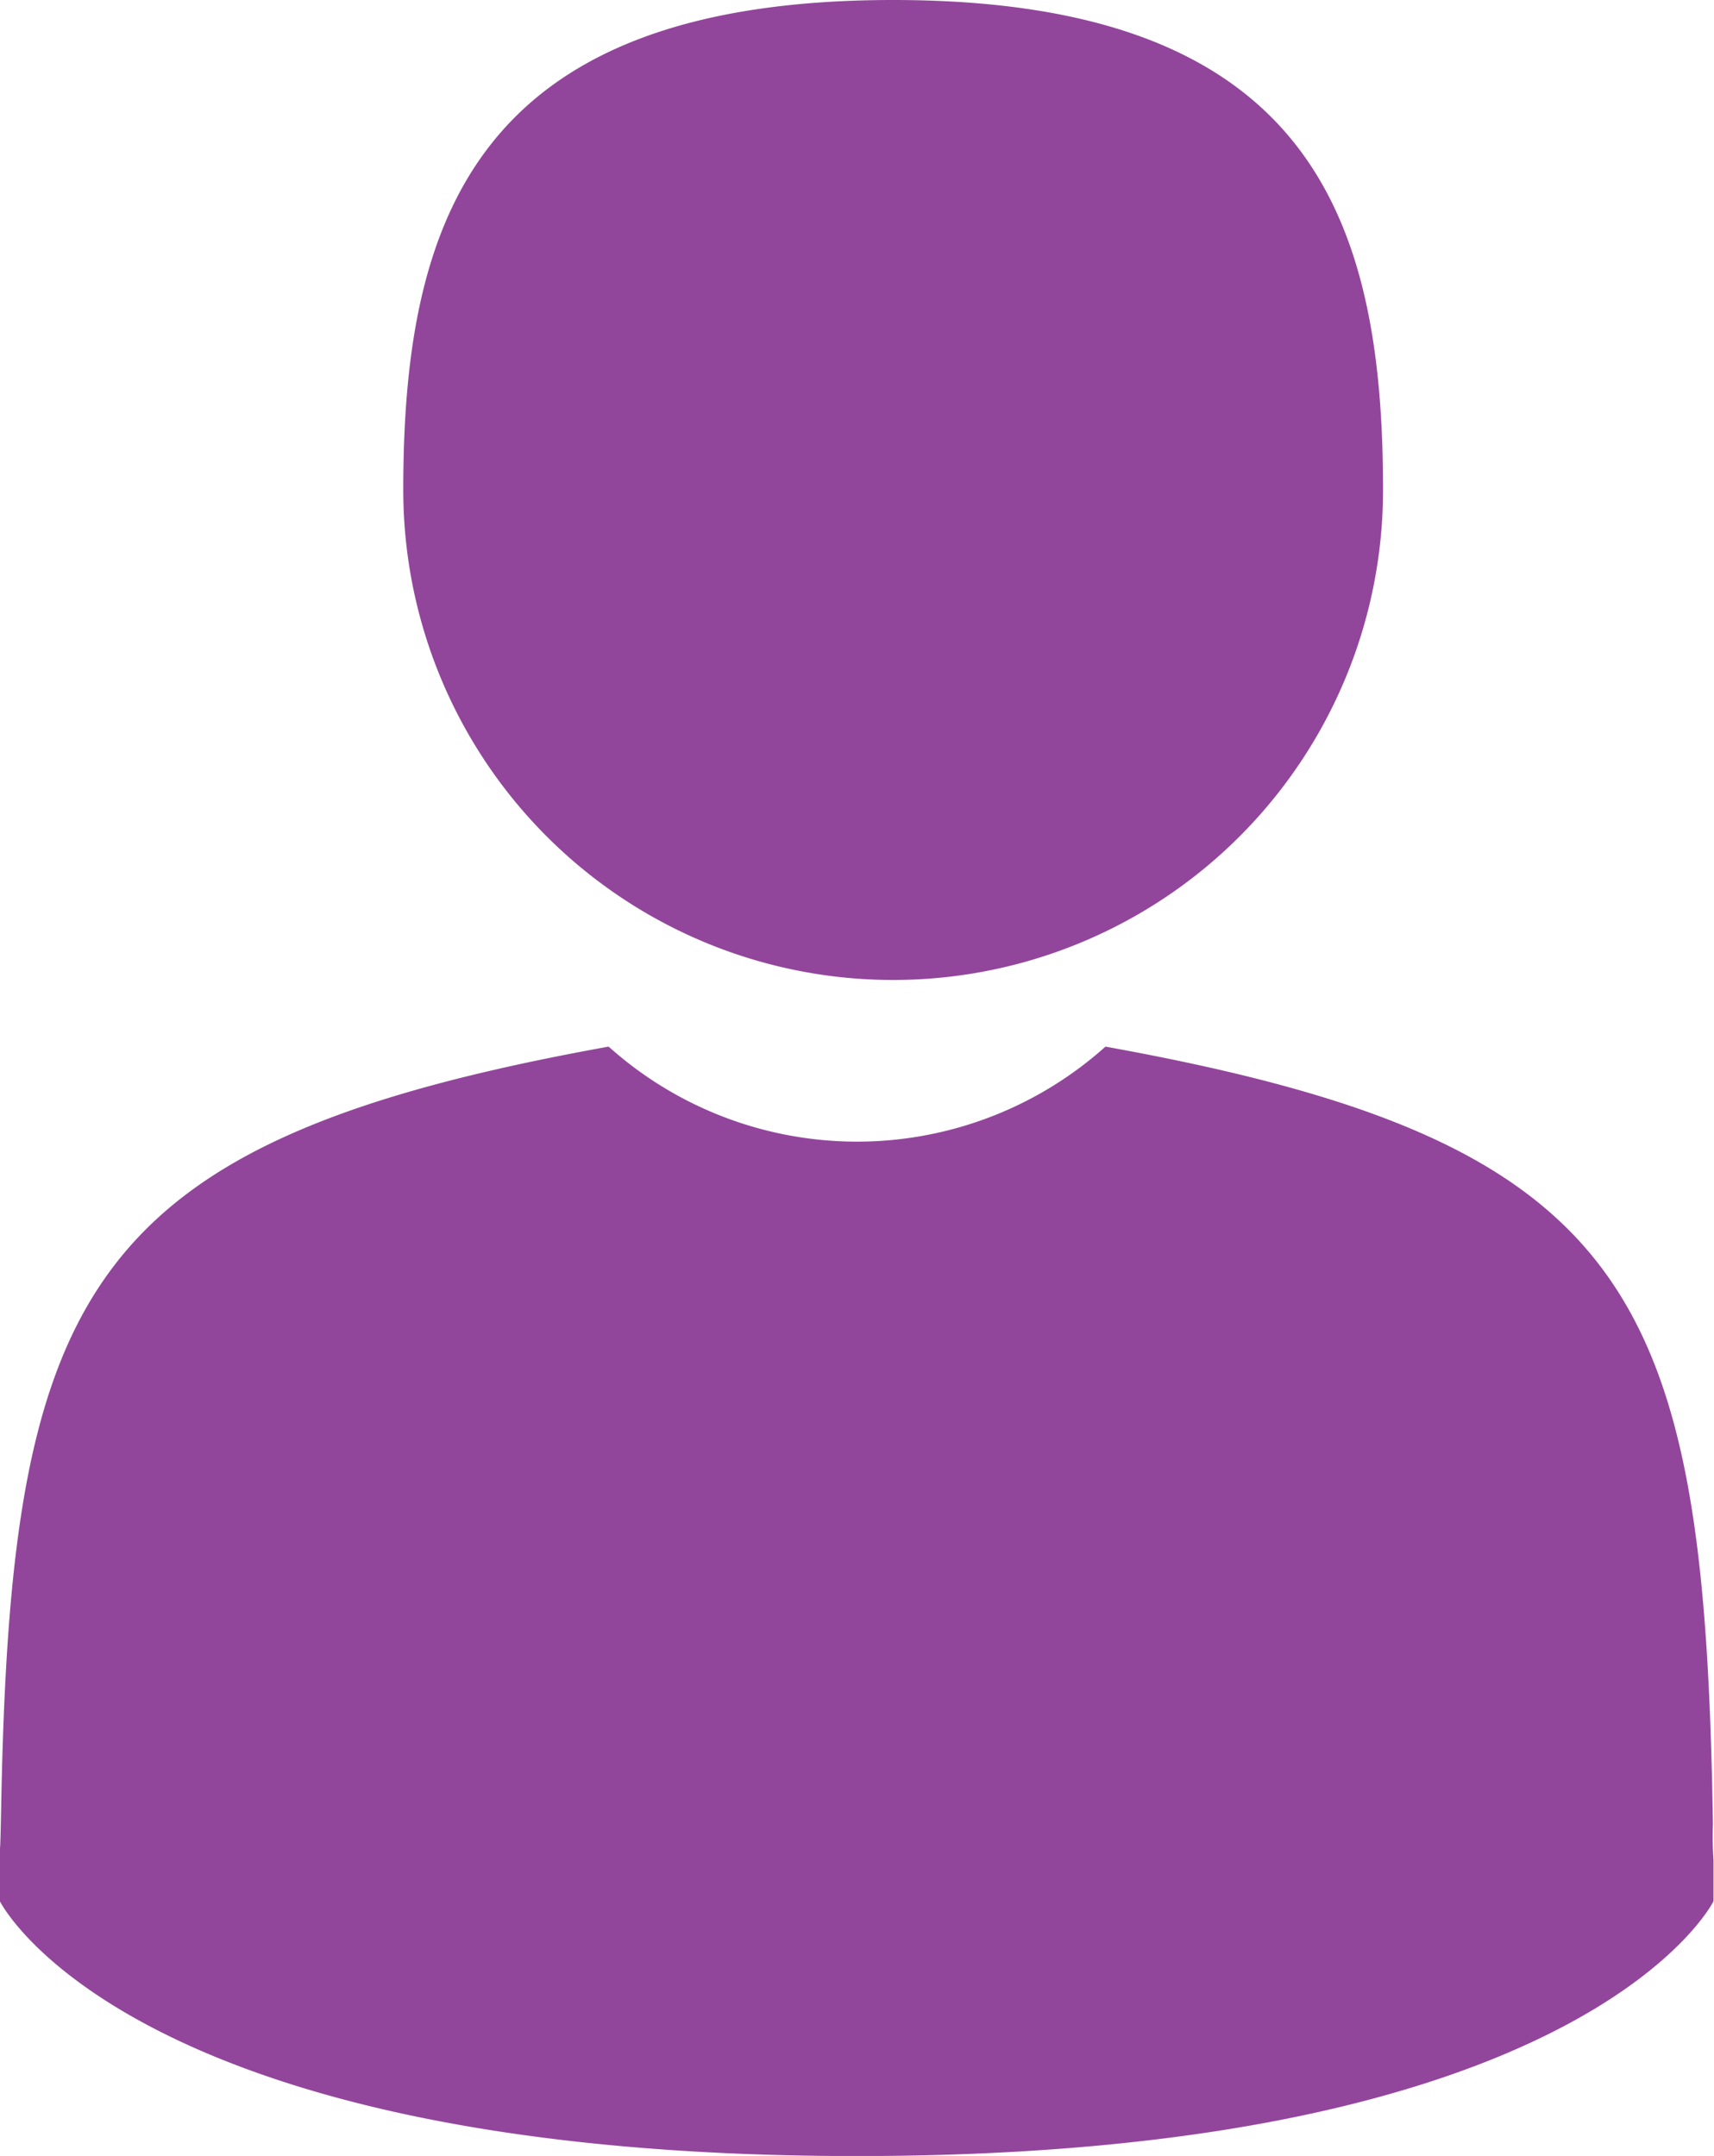
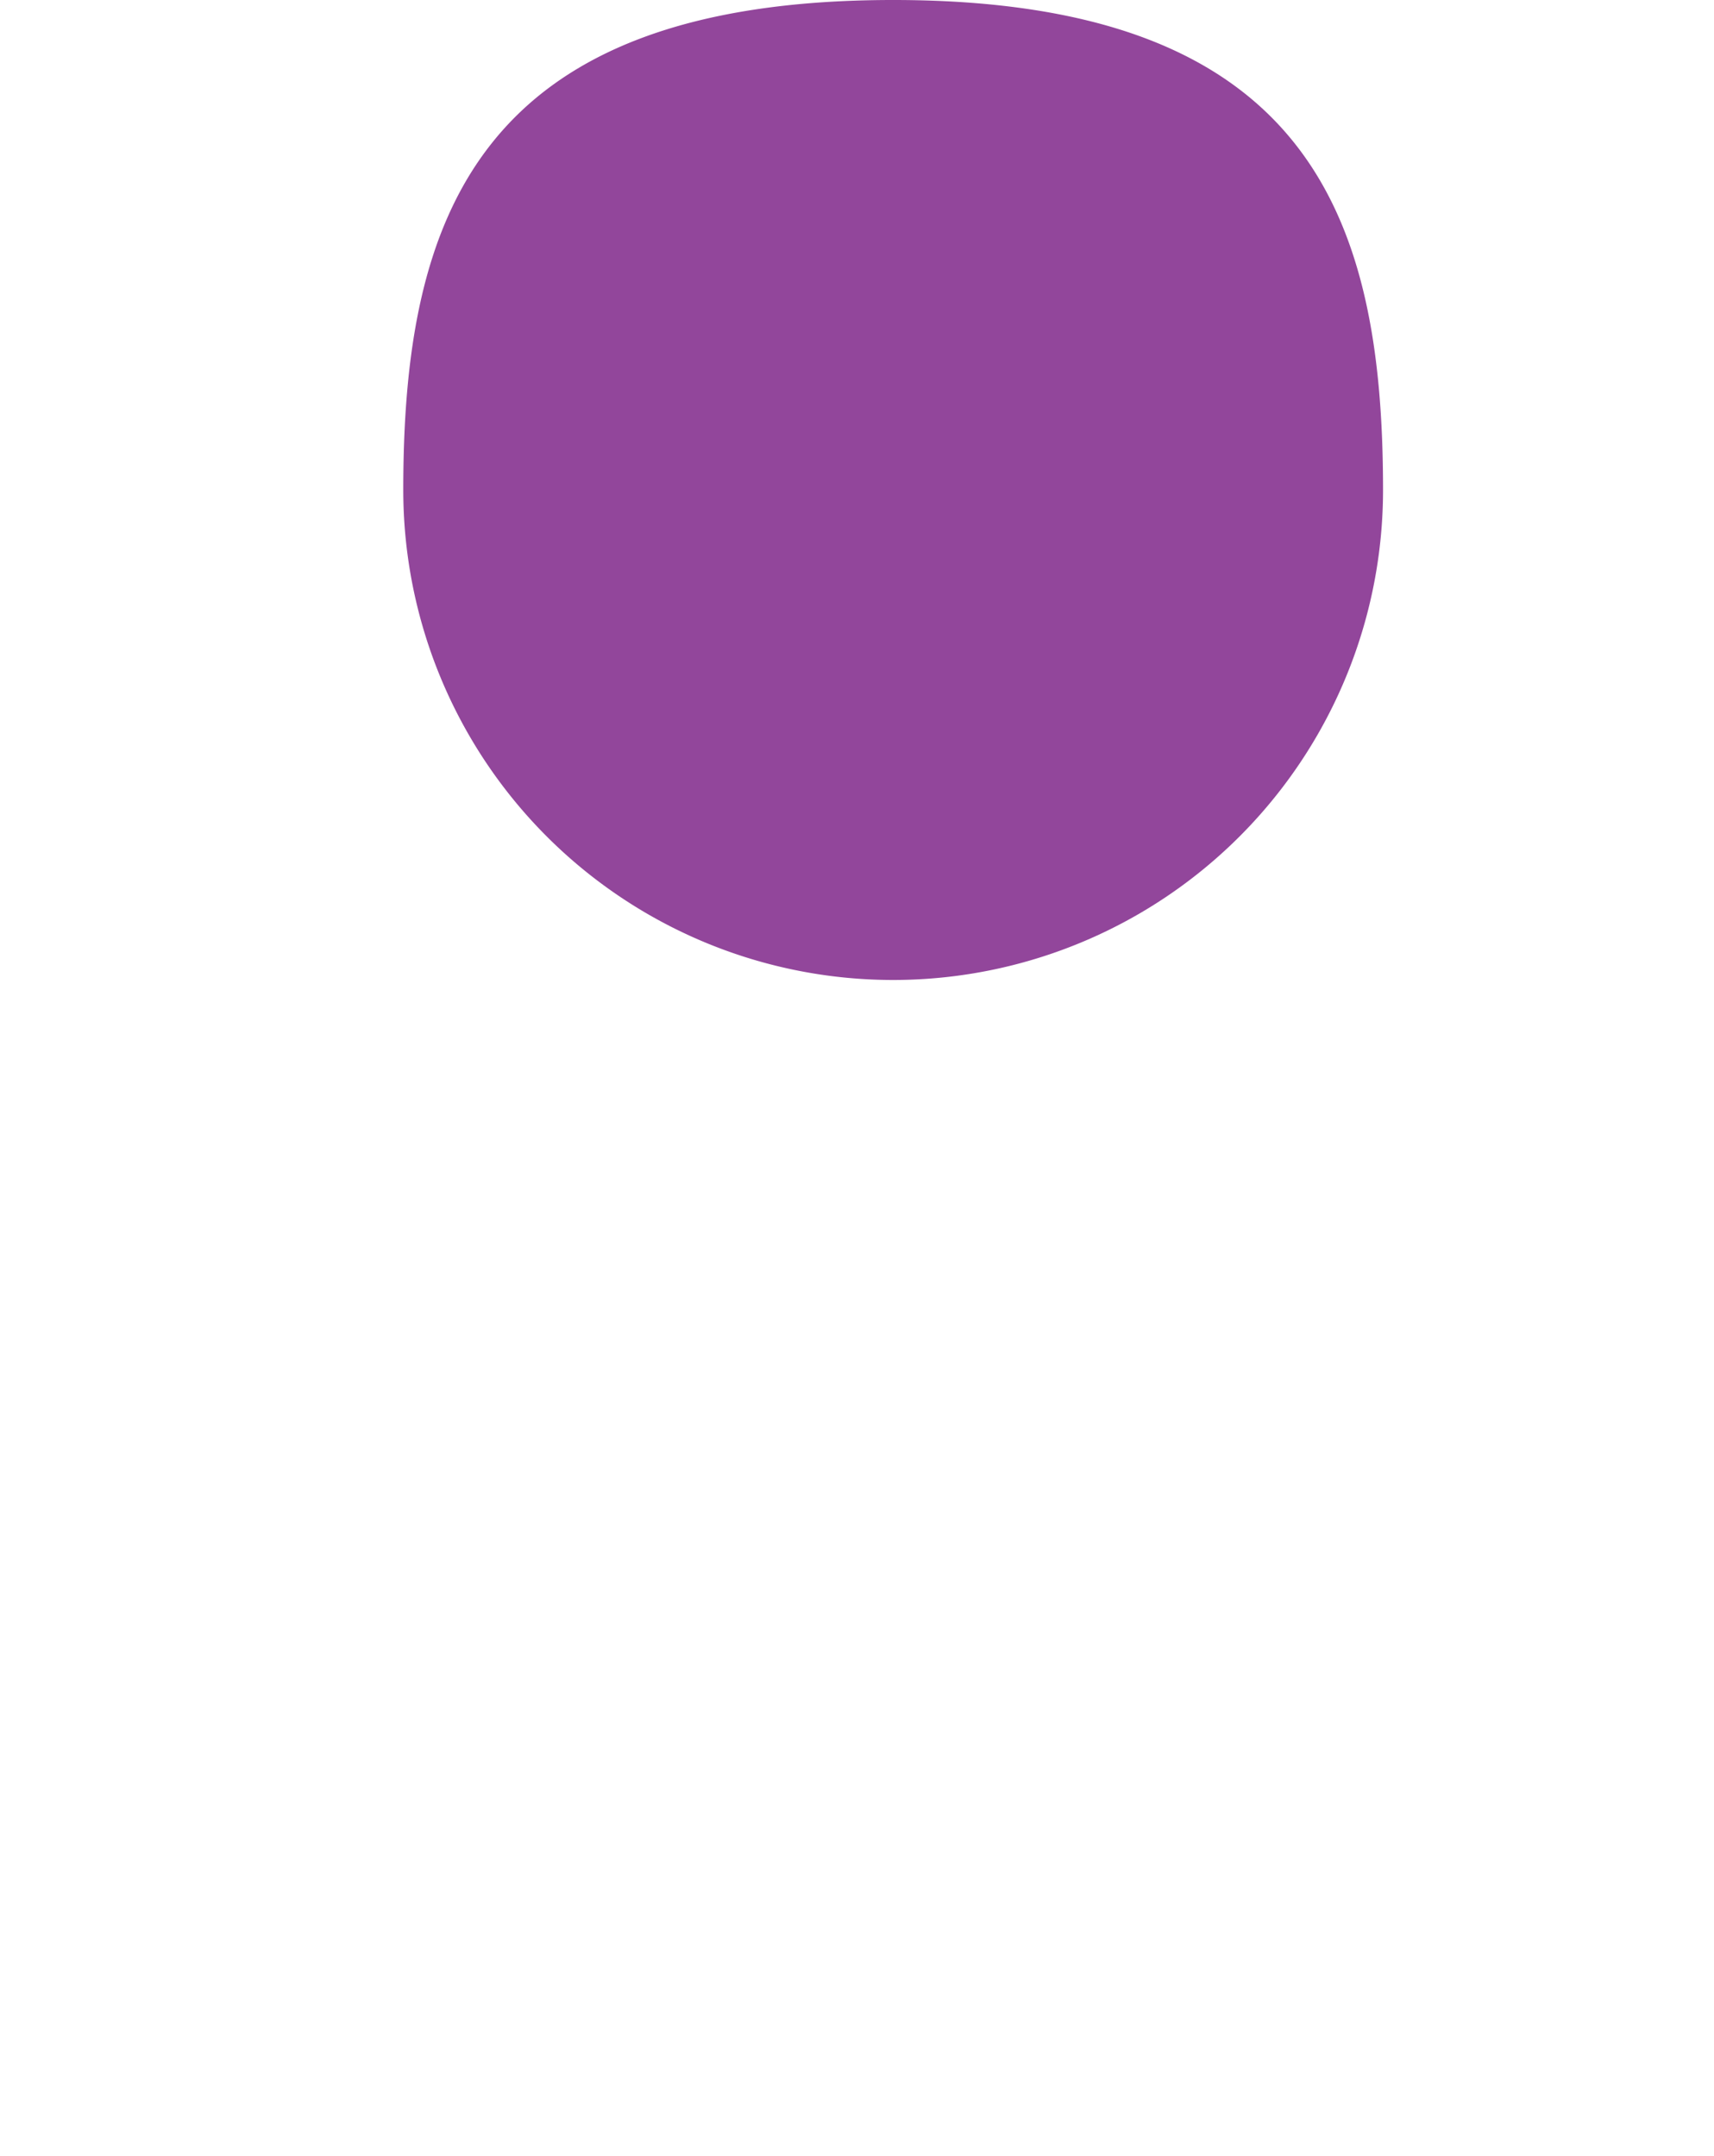
<svg xmlns="http://www.w3.org/2000/svg" width="17.494" height="22" viewBox="0 0 17.494 22">
  <g transform="translate(-41.895)">
    <path d="M109.535,10a5,5,0,0,0,5-5c0-2.761-.735-5-5-5s-5,2.239-5,5A5,5,0,0,0,109.535,10Z" transform="translate(-58.524)" fill="#92469b" />
-     <path d="M41.9,300.469c0-.189,0-.053,0,0Z" transform="translate(0 -281.633)" fill="#92469b" />
-     <path d="M308.085,301.658c0-.052,0-.36,0,0Z" transform="translate(-248.697 -282.674)" fill="#92469b" />
-     <path d="M59.39,185.669c-.086-5.411-.792-6.953-6.2-7.929a3.8,3.8,0,0,1-5.071,0c-5.349.965-6.1,2.484-6.2,7.753-.008.43-.012.453-.013.4,0,.094,0,.267,0,.568,0,0,1.287,2.6,8.745,2.6s8.745-2.6,8.745-2.6c0-.194,0-.329,0-.421A3.483,3.483,0,0,1,59.39,185.669Z" transform="translate(-0.012 -167.06)" fill="#92469b" />
  </g>
</svg>